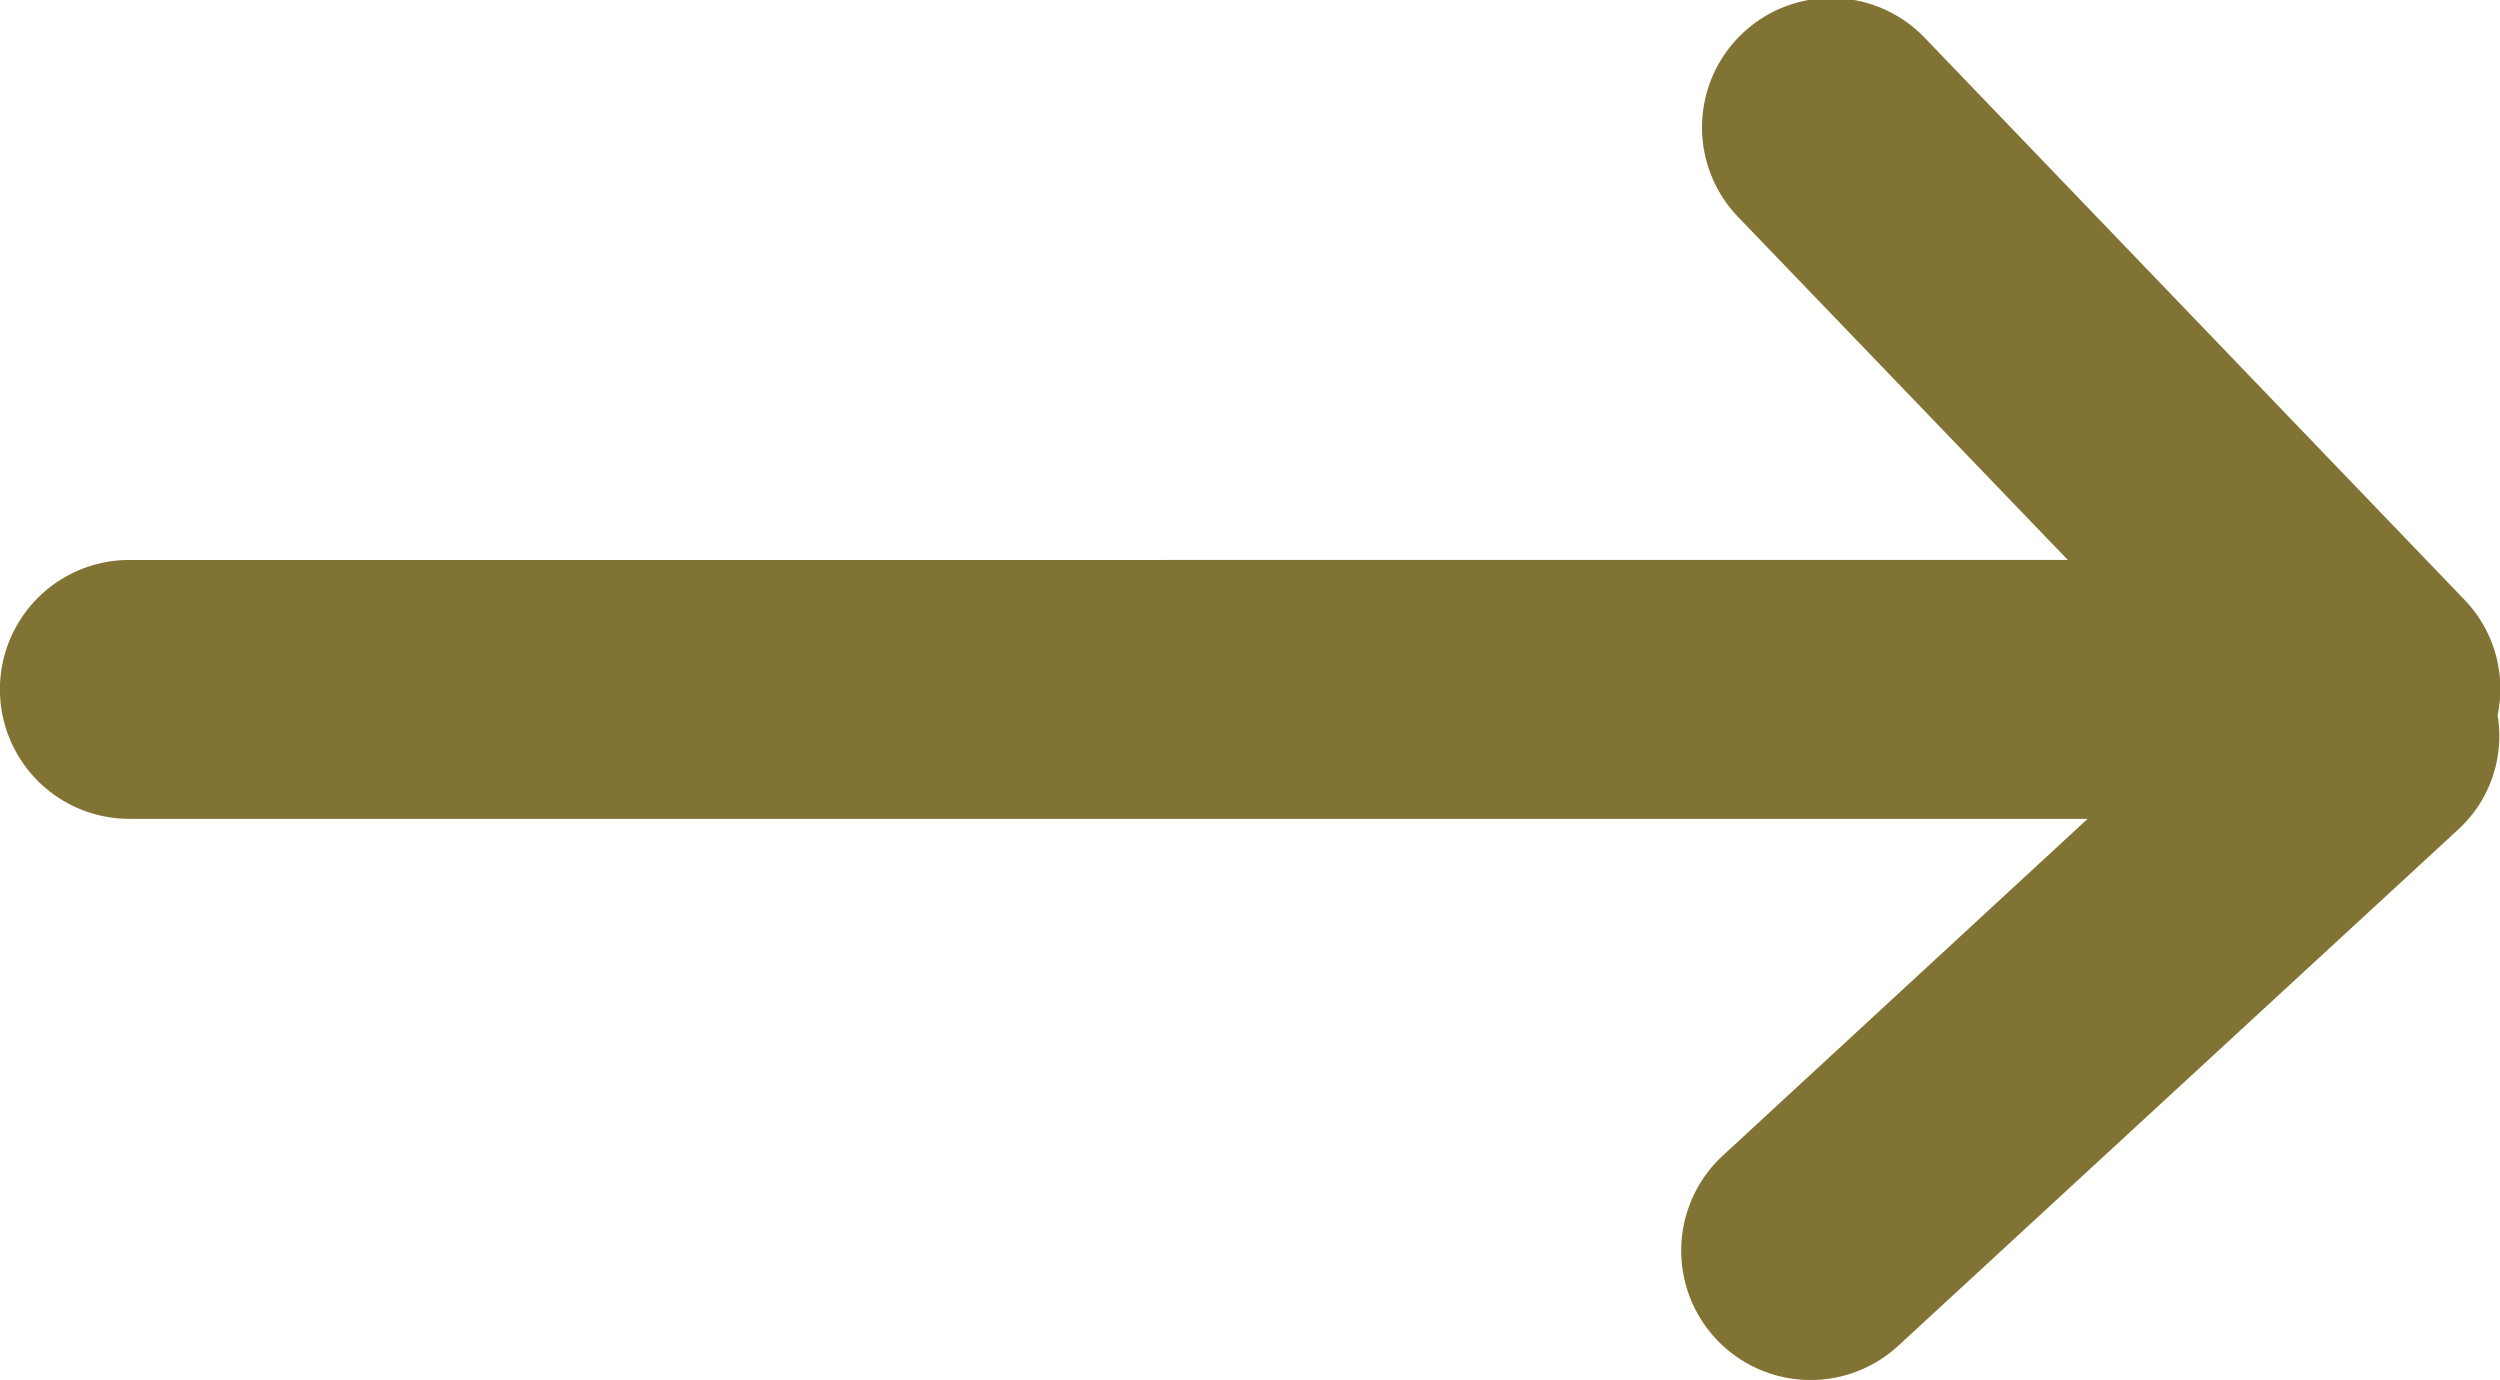
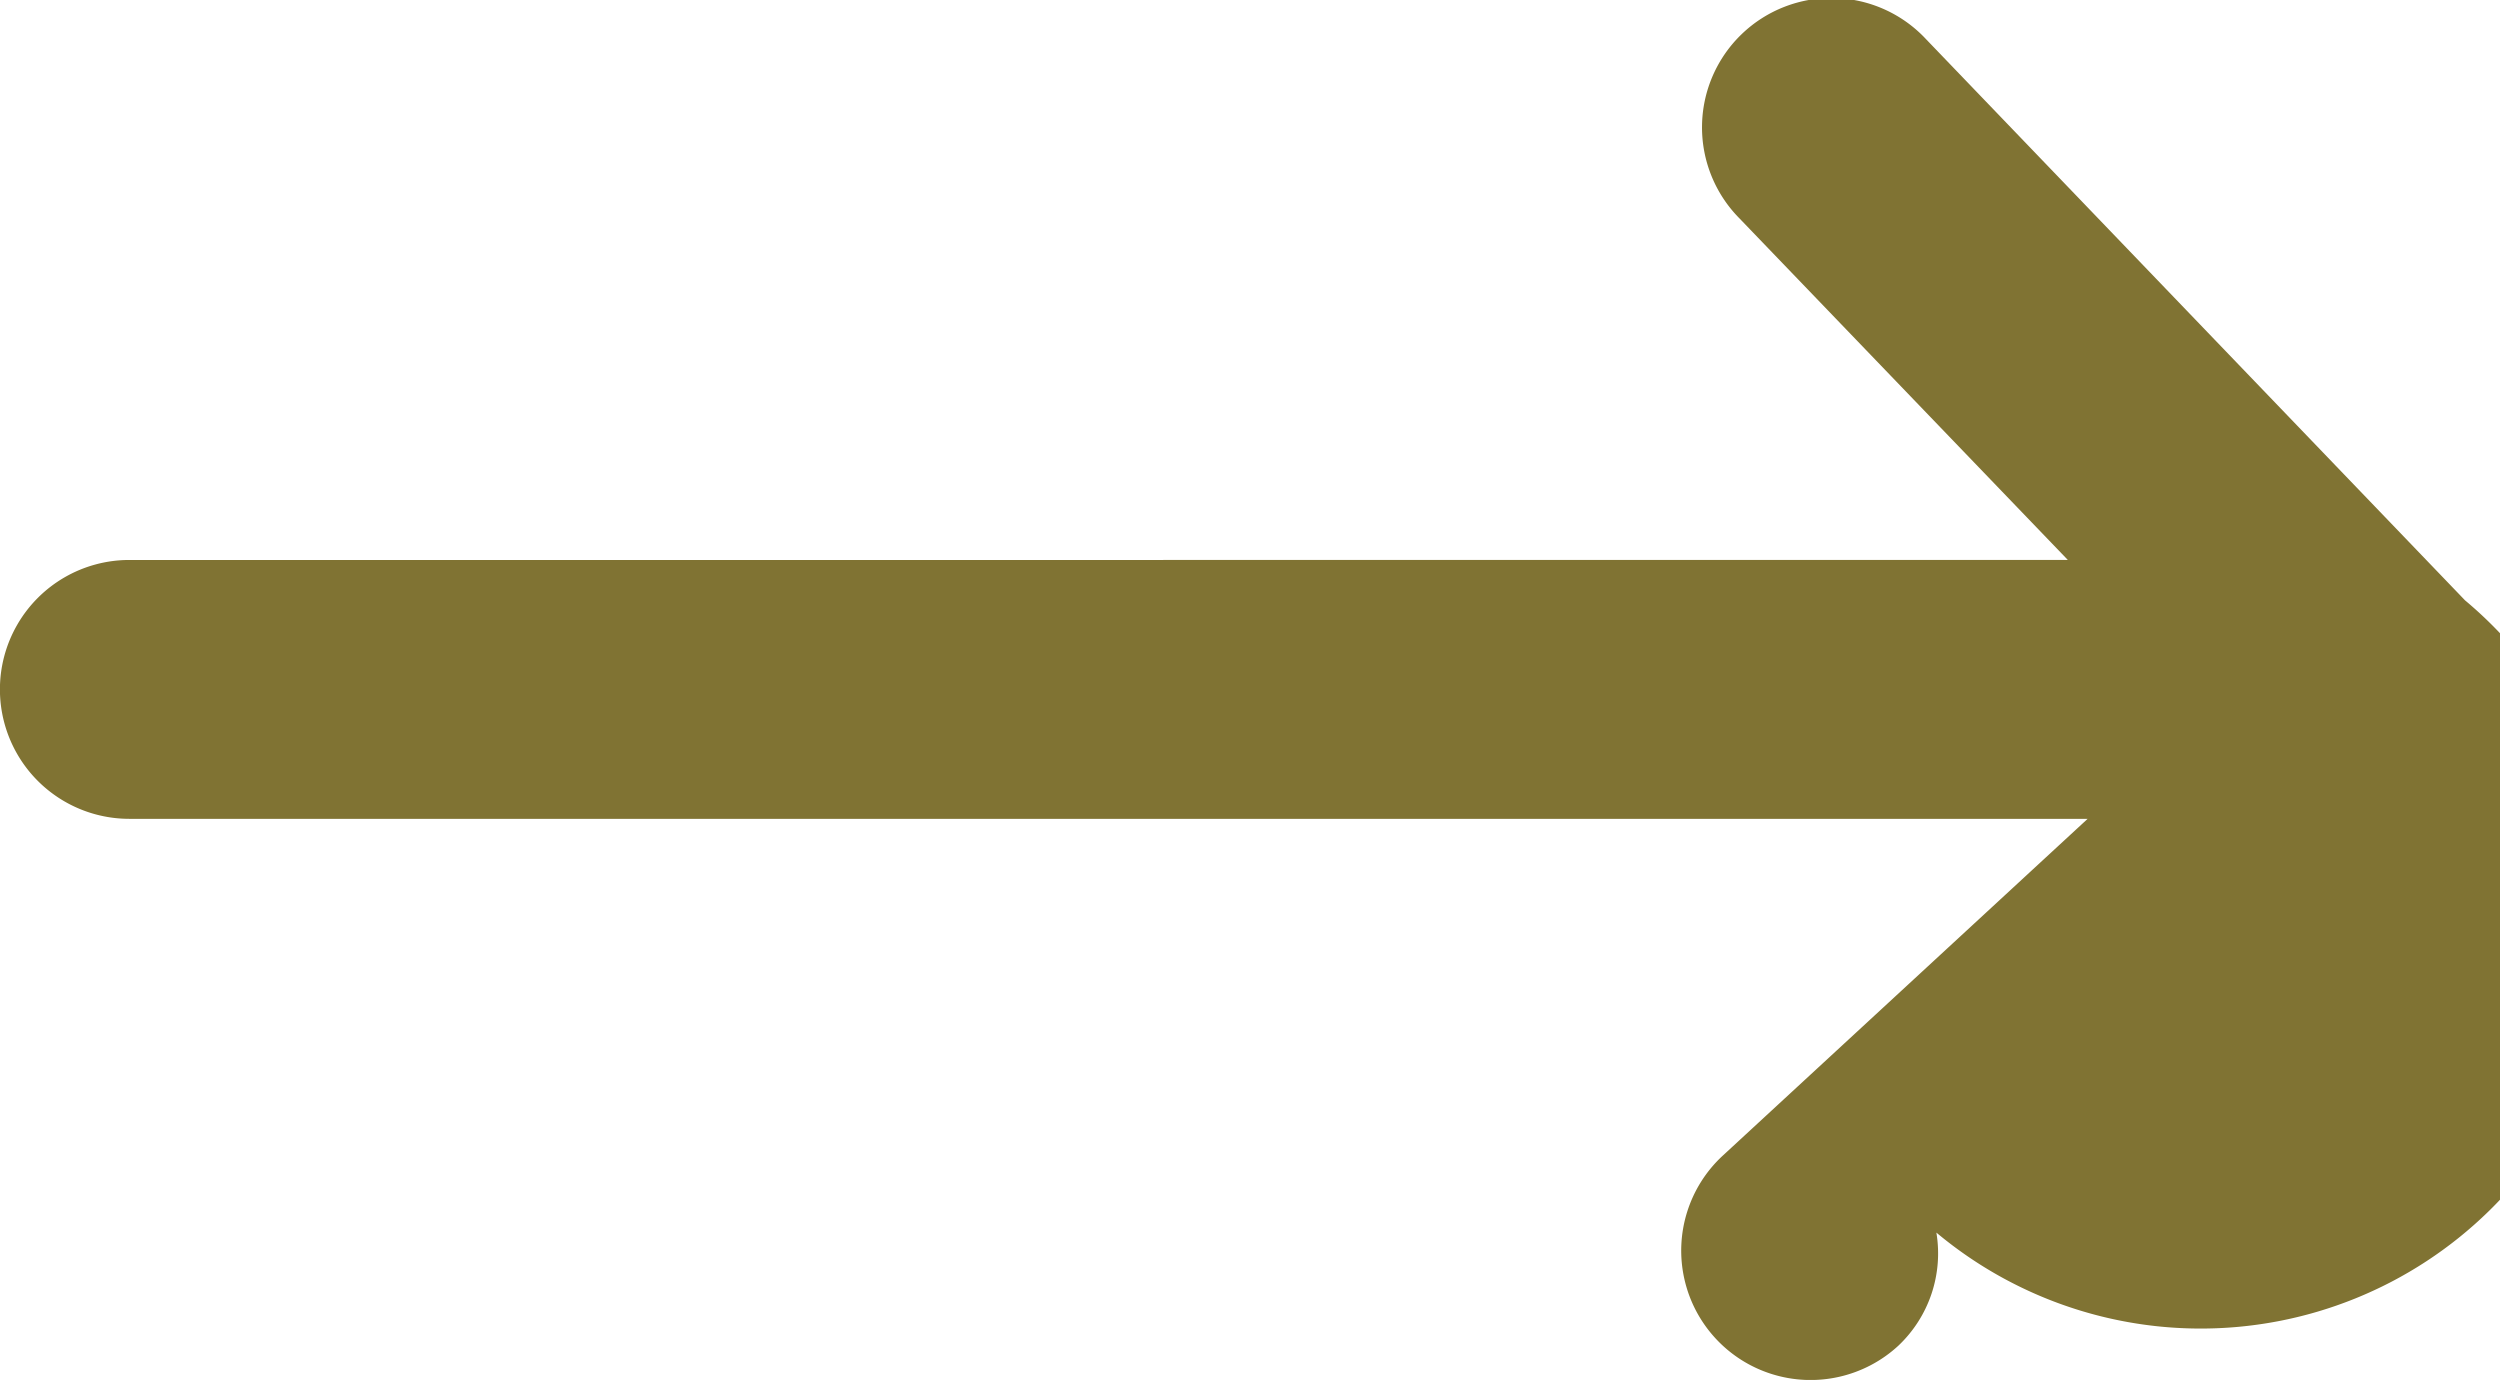
<svg xmlns="http://www.w3.org/2000/svg" width="17.818" height="9.835" viewBox="0 0 17.818 9.835">
-   <path d="M394.058,756.908l-3.842-4a.922.922,0,1,0-1.329,1.278l2.34,2.434H377.411a.922.922,0,0,0,0,1.845h13.957l-2.6,2.4a.922.922,0,0,0,1.251,1.355l4-3.688a.905.905,0,0,0,.271-.806A.915.915,0,0,0,394.058,756.908Z" transform="translate(-376.489 -752.629)" fill="#807333" />
+   <path d="M394.058,756.908l-3.842-4a.922.922,0,1,0-1.329,1.278l2.34,2.434H377.411a.922.922,0,0,0,0,1.845h13.957l-2.6,2.4a.922.922,0,0,0,1.251,1.355a.905.905,0,0,0,.271-.806A.915.915,0,0,0,394.058,756.908Z" transform="translate(-376.489 -752.629)" fill="#807333" />
</svg>